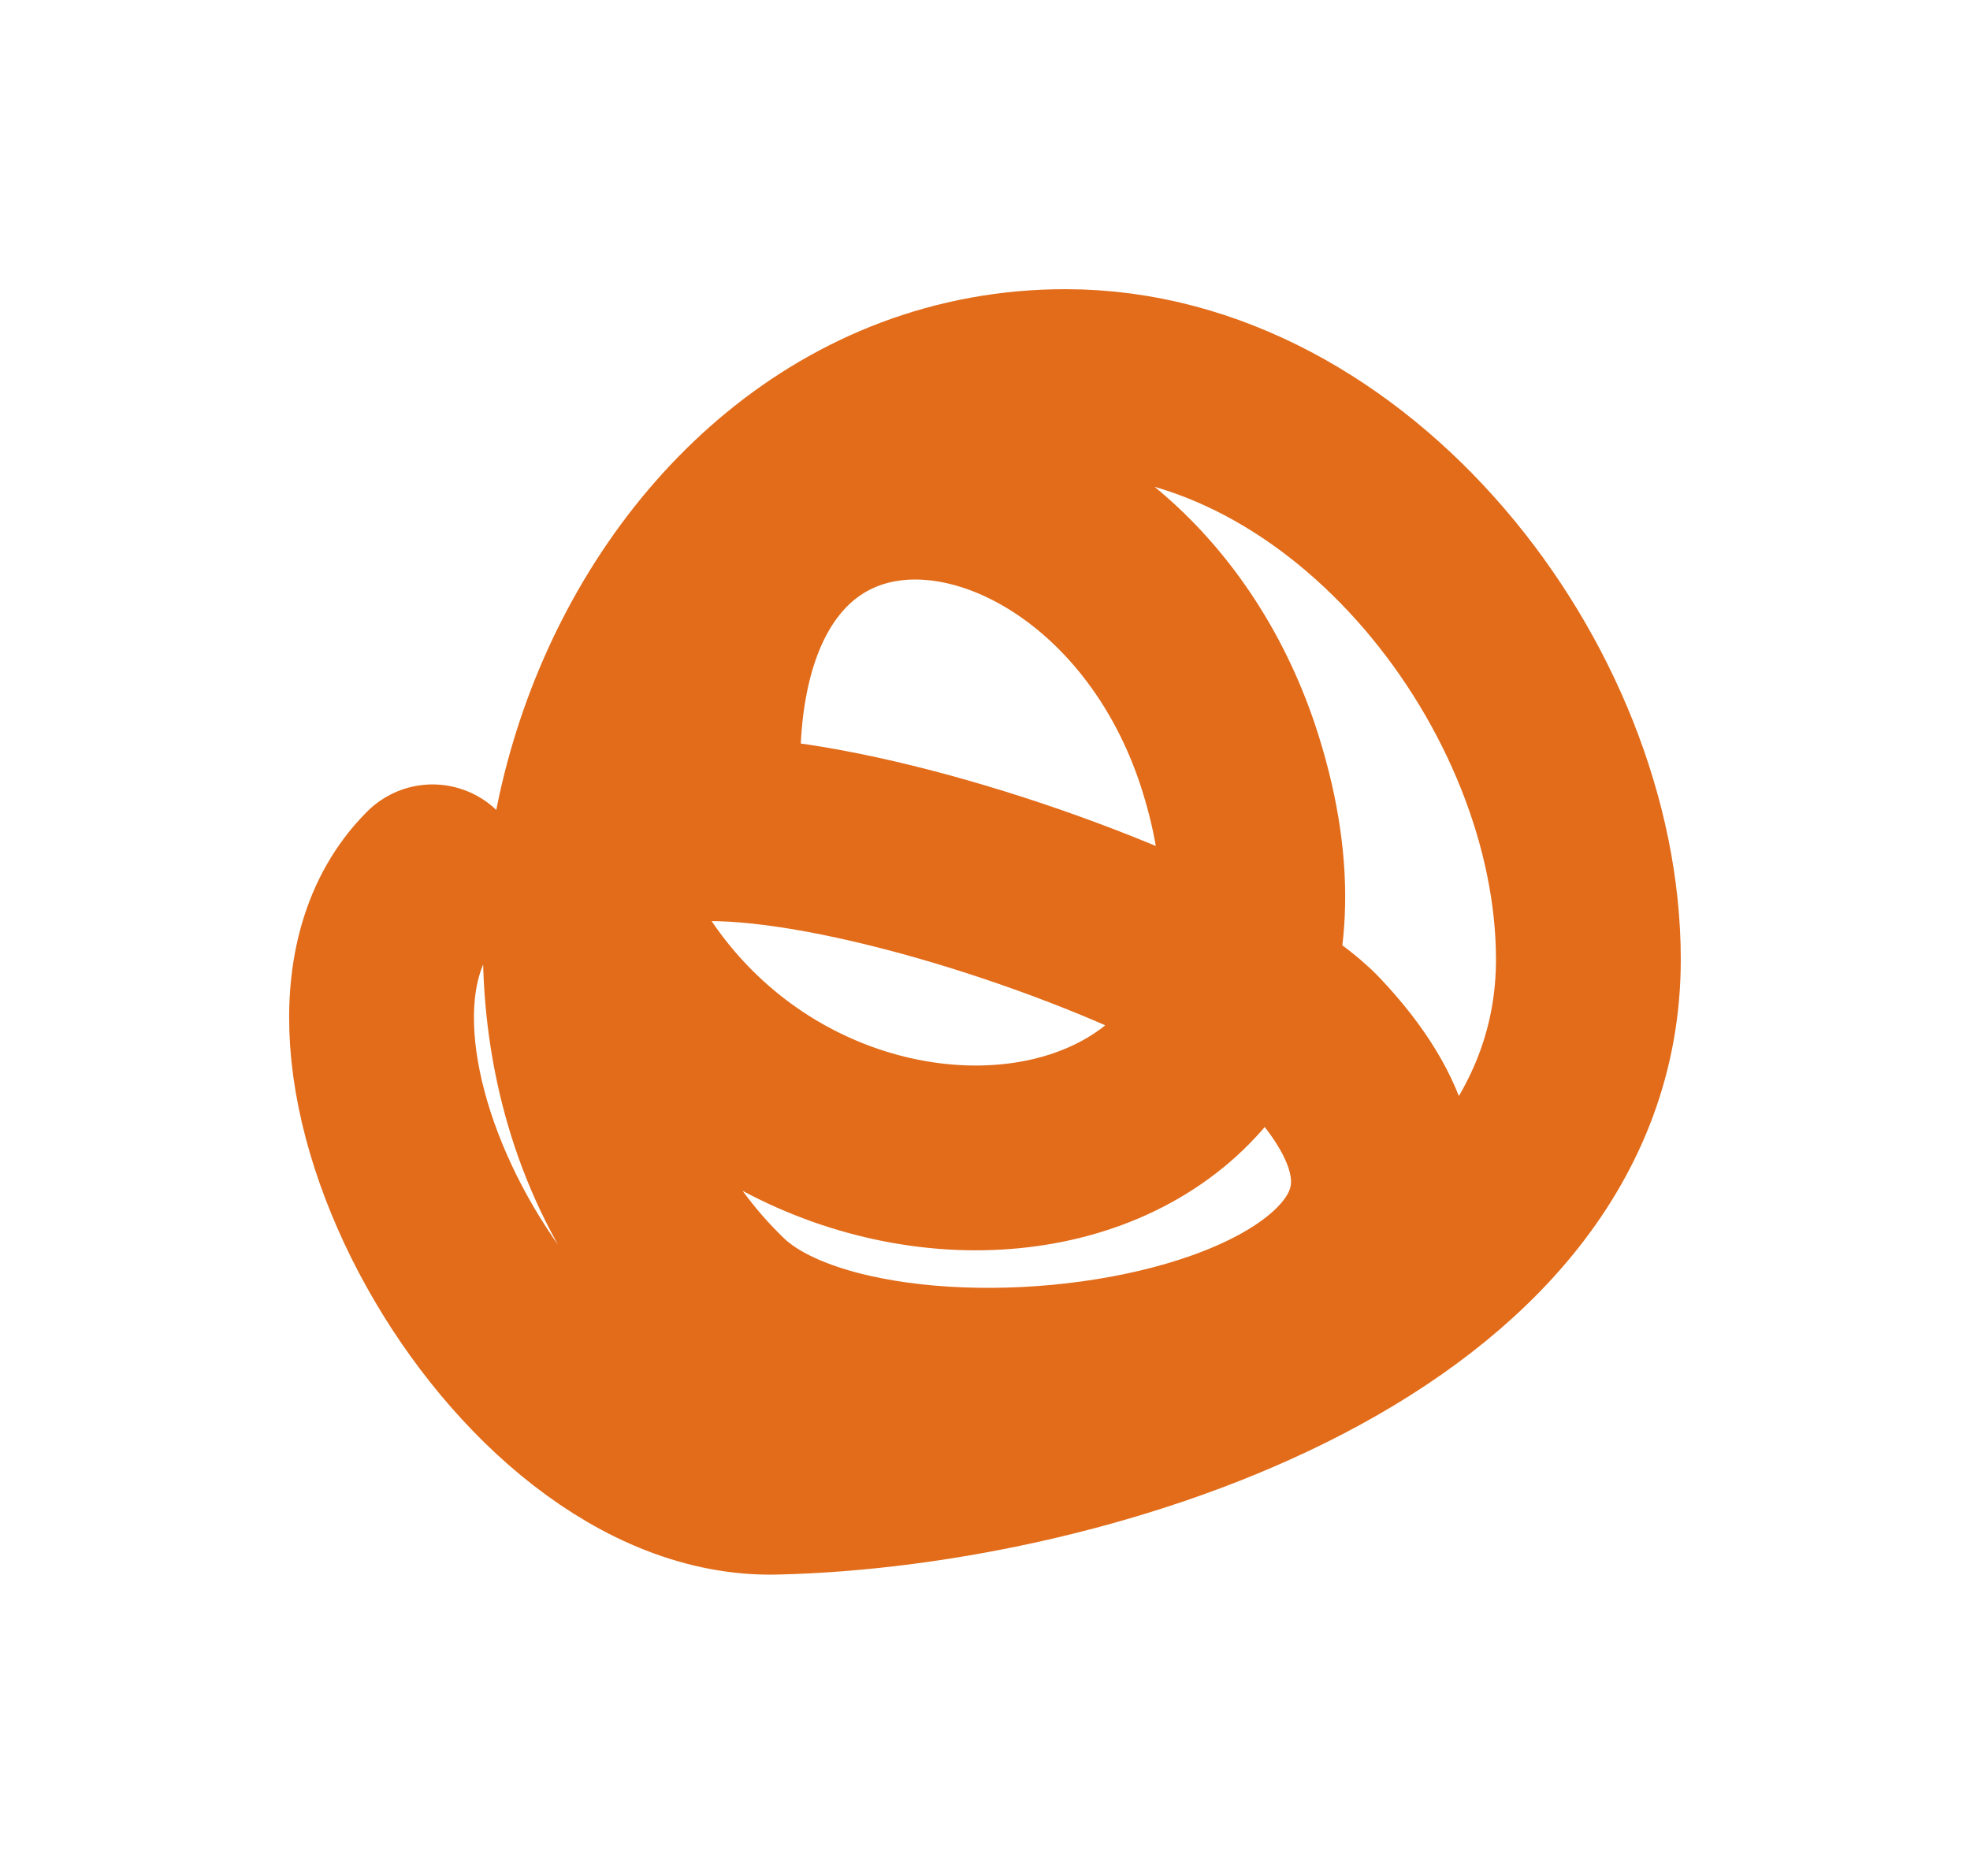
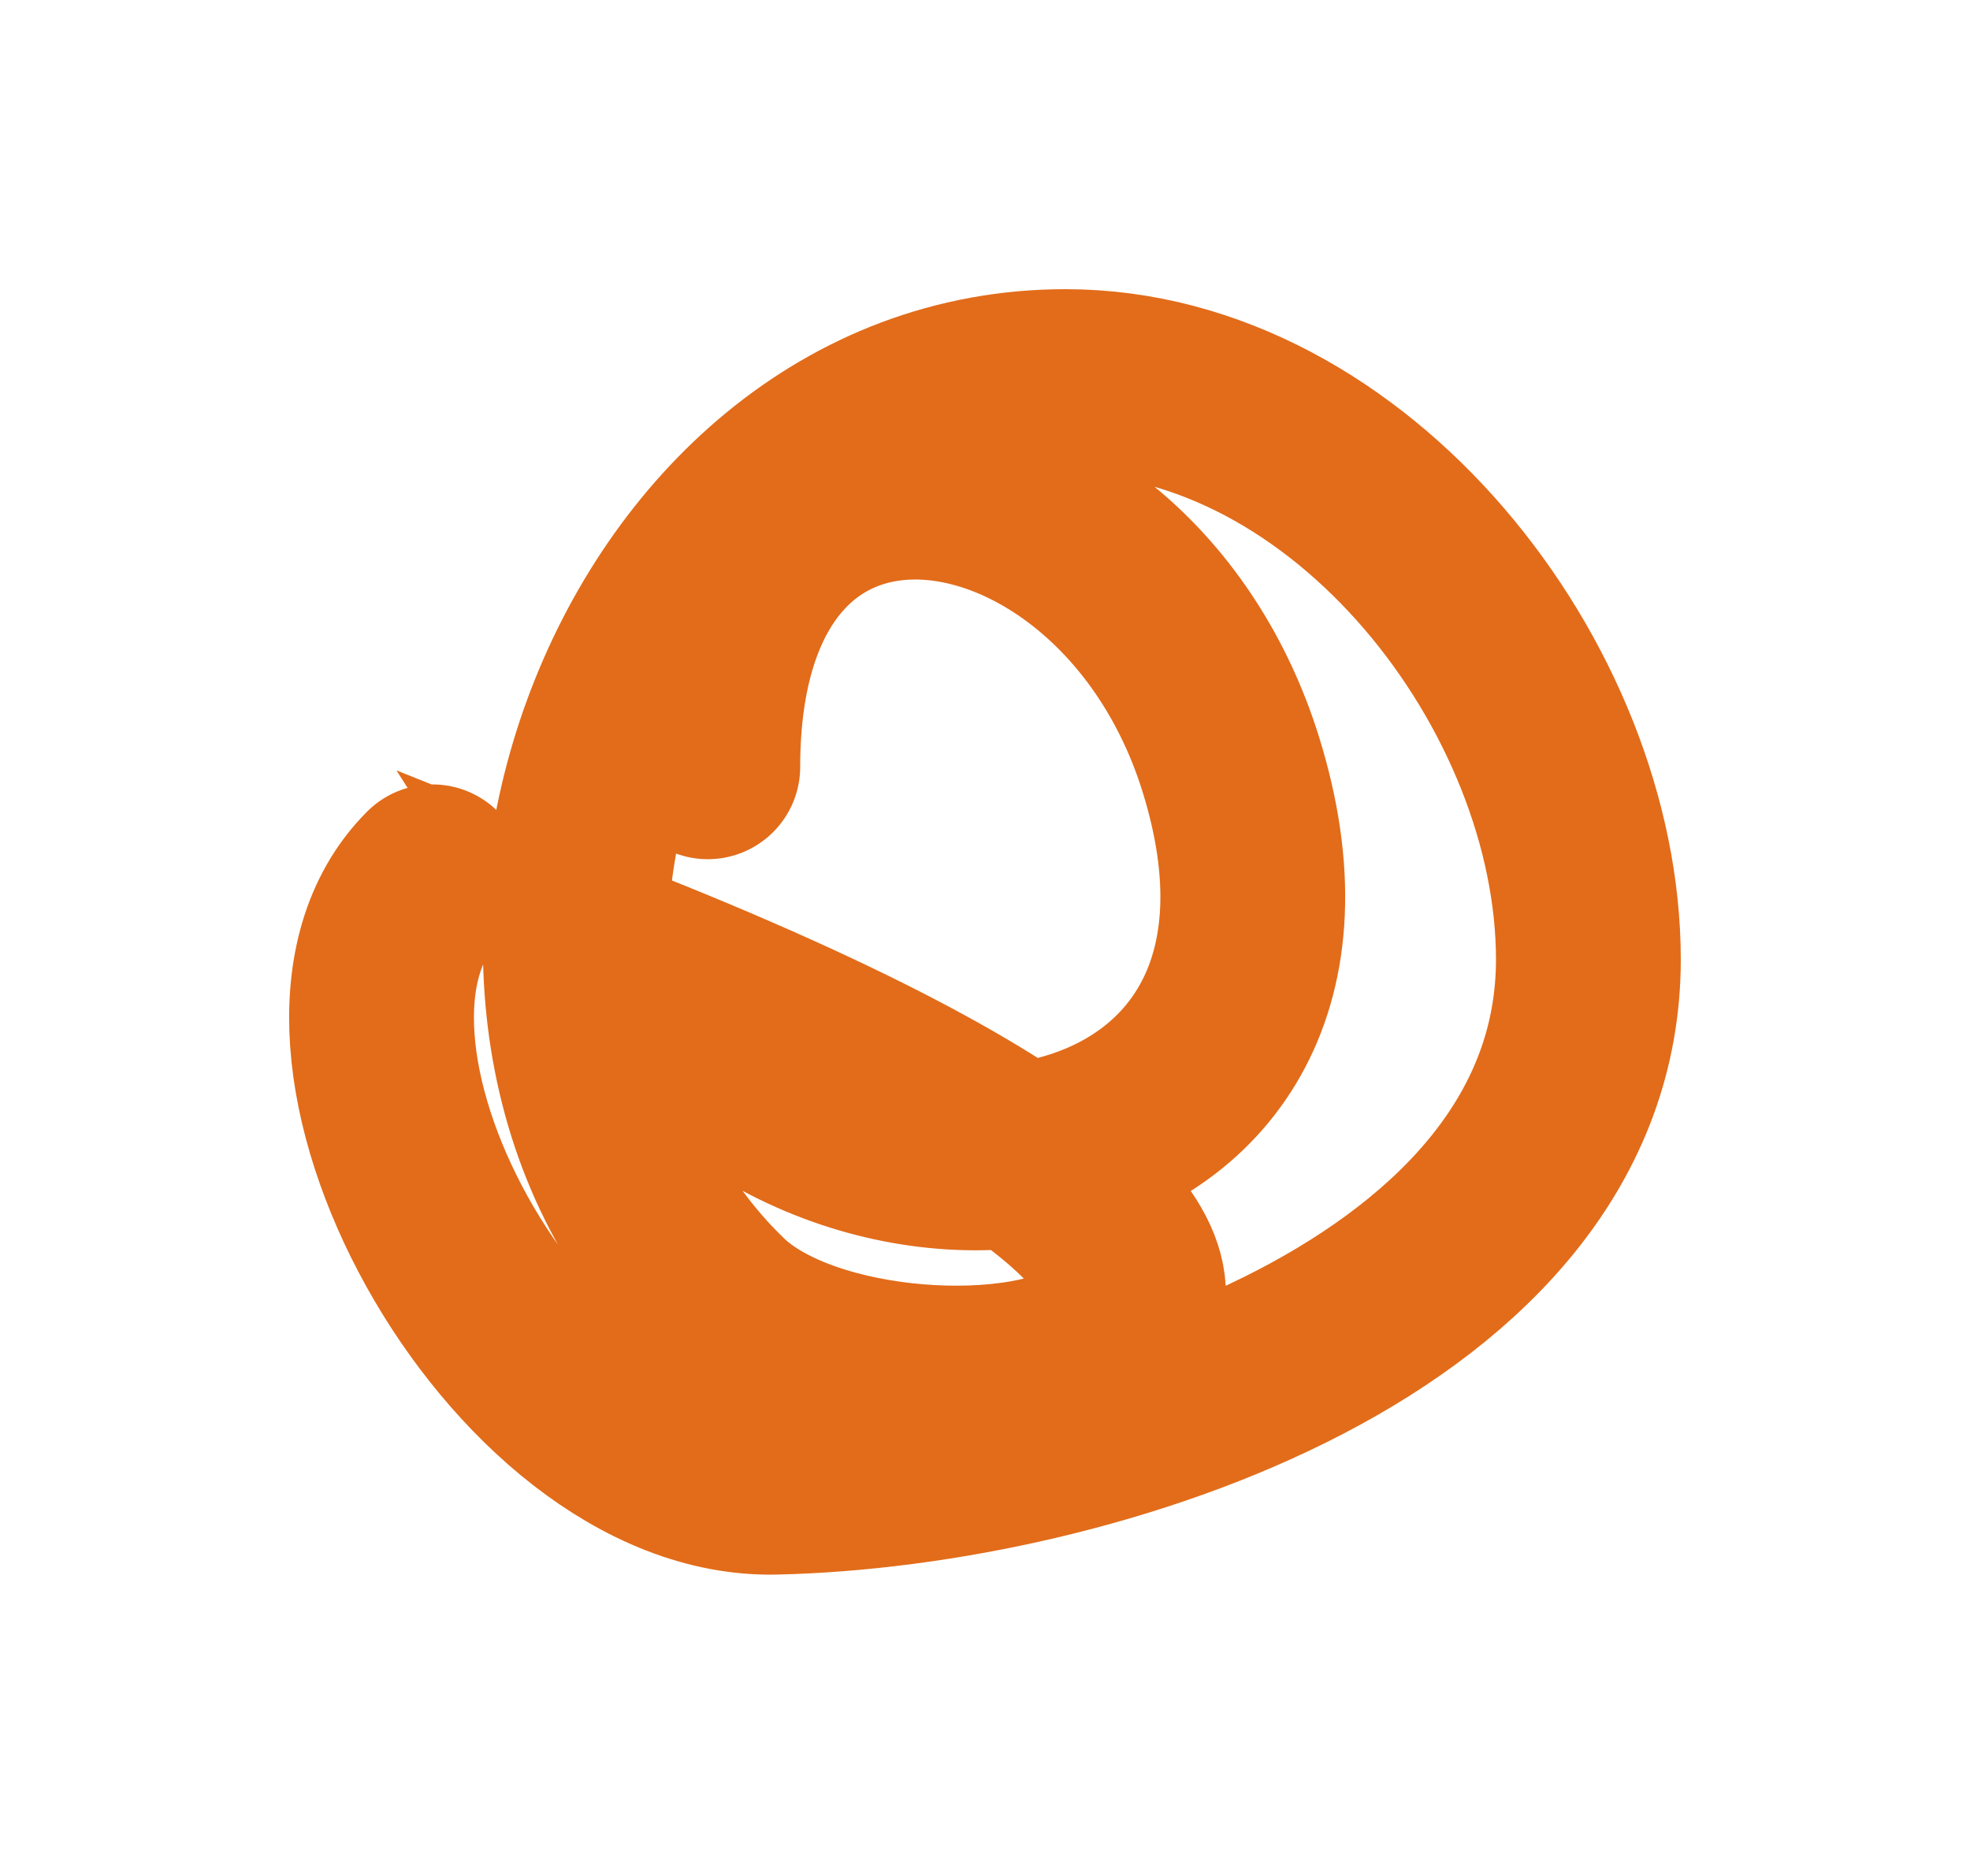
<svg xmlns="http://www.w3.org/2000/svg" width="21" height="20" viewBox="0 0 21 20" fill="none">
-   <path d="M7.545 8.175C7.545 3.866 11.998 4.558 13.118 8.142C14.579 12.815 8.882 13.694 6.697 10.261C4.785 7.257 12.685 9.718 13.999 11.109C17.136 14.431 9.512 15.681 7.675 13.912C4.367 10.726 6.743 4.068 11.358 4.068C14.411 4.068 16.932 7.338 16.932 10.229C16.932 14.03 11.641 15.726 8.262 15.802C5.515 15.865 2.905 11.054 4.611 9.348" stroke="#E26C1A" stroke-width="1.97" stroke-linecap="round" />
+   <path d="M7.545 8.175C7.545 3.866 11.998 4.558 13.118 8.142C14.579 12.815 8.882 13.694 6.697 10.261C17.136 14.431 9.512 15.681 7.675 13.912C4.367 10.726 6.743 4.068 11.358 4.068C14.411 4.068 16.932 7.338 16.932 10.229C16.932 14.03 11.641 15.726 8.262 15.802C5.515 15.865 2.905 11.054 4.611 9.348" stroke="#E26C1A" stroke-width="1.97" stroke-linecap="round" />
</svg>